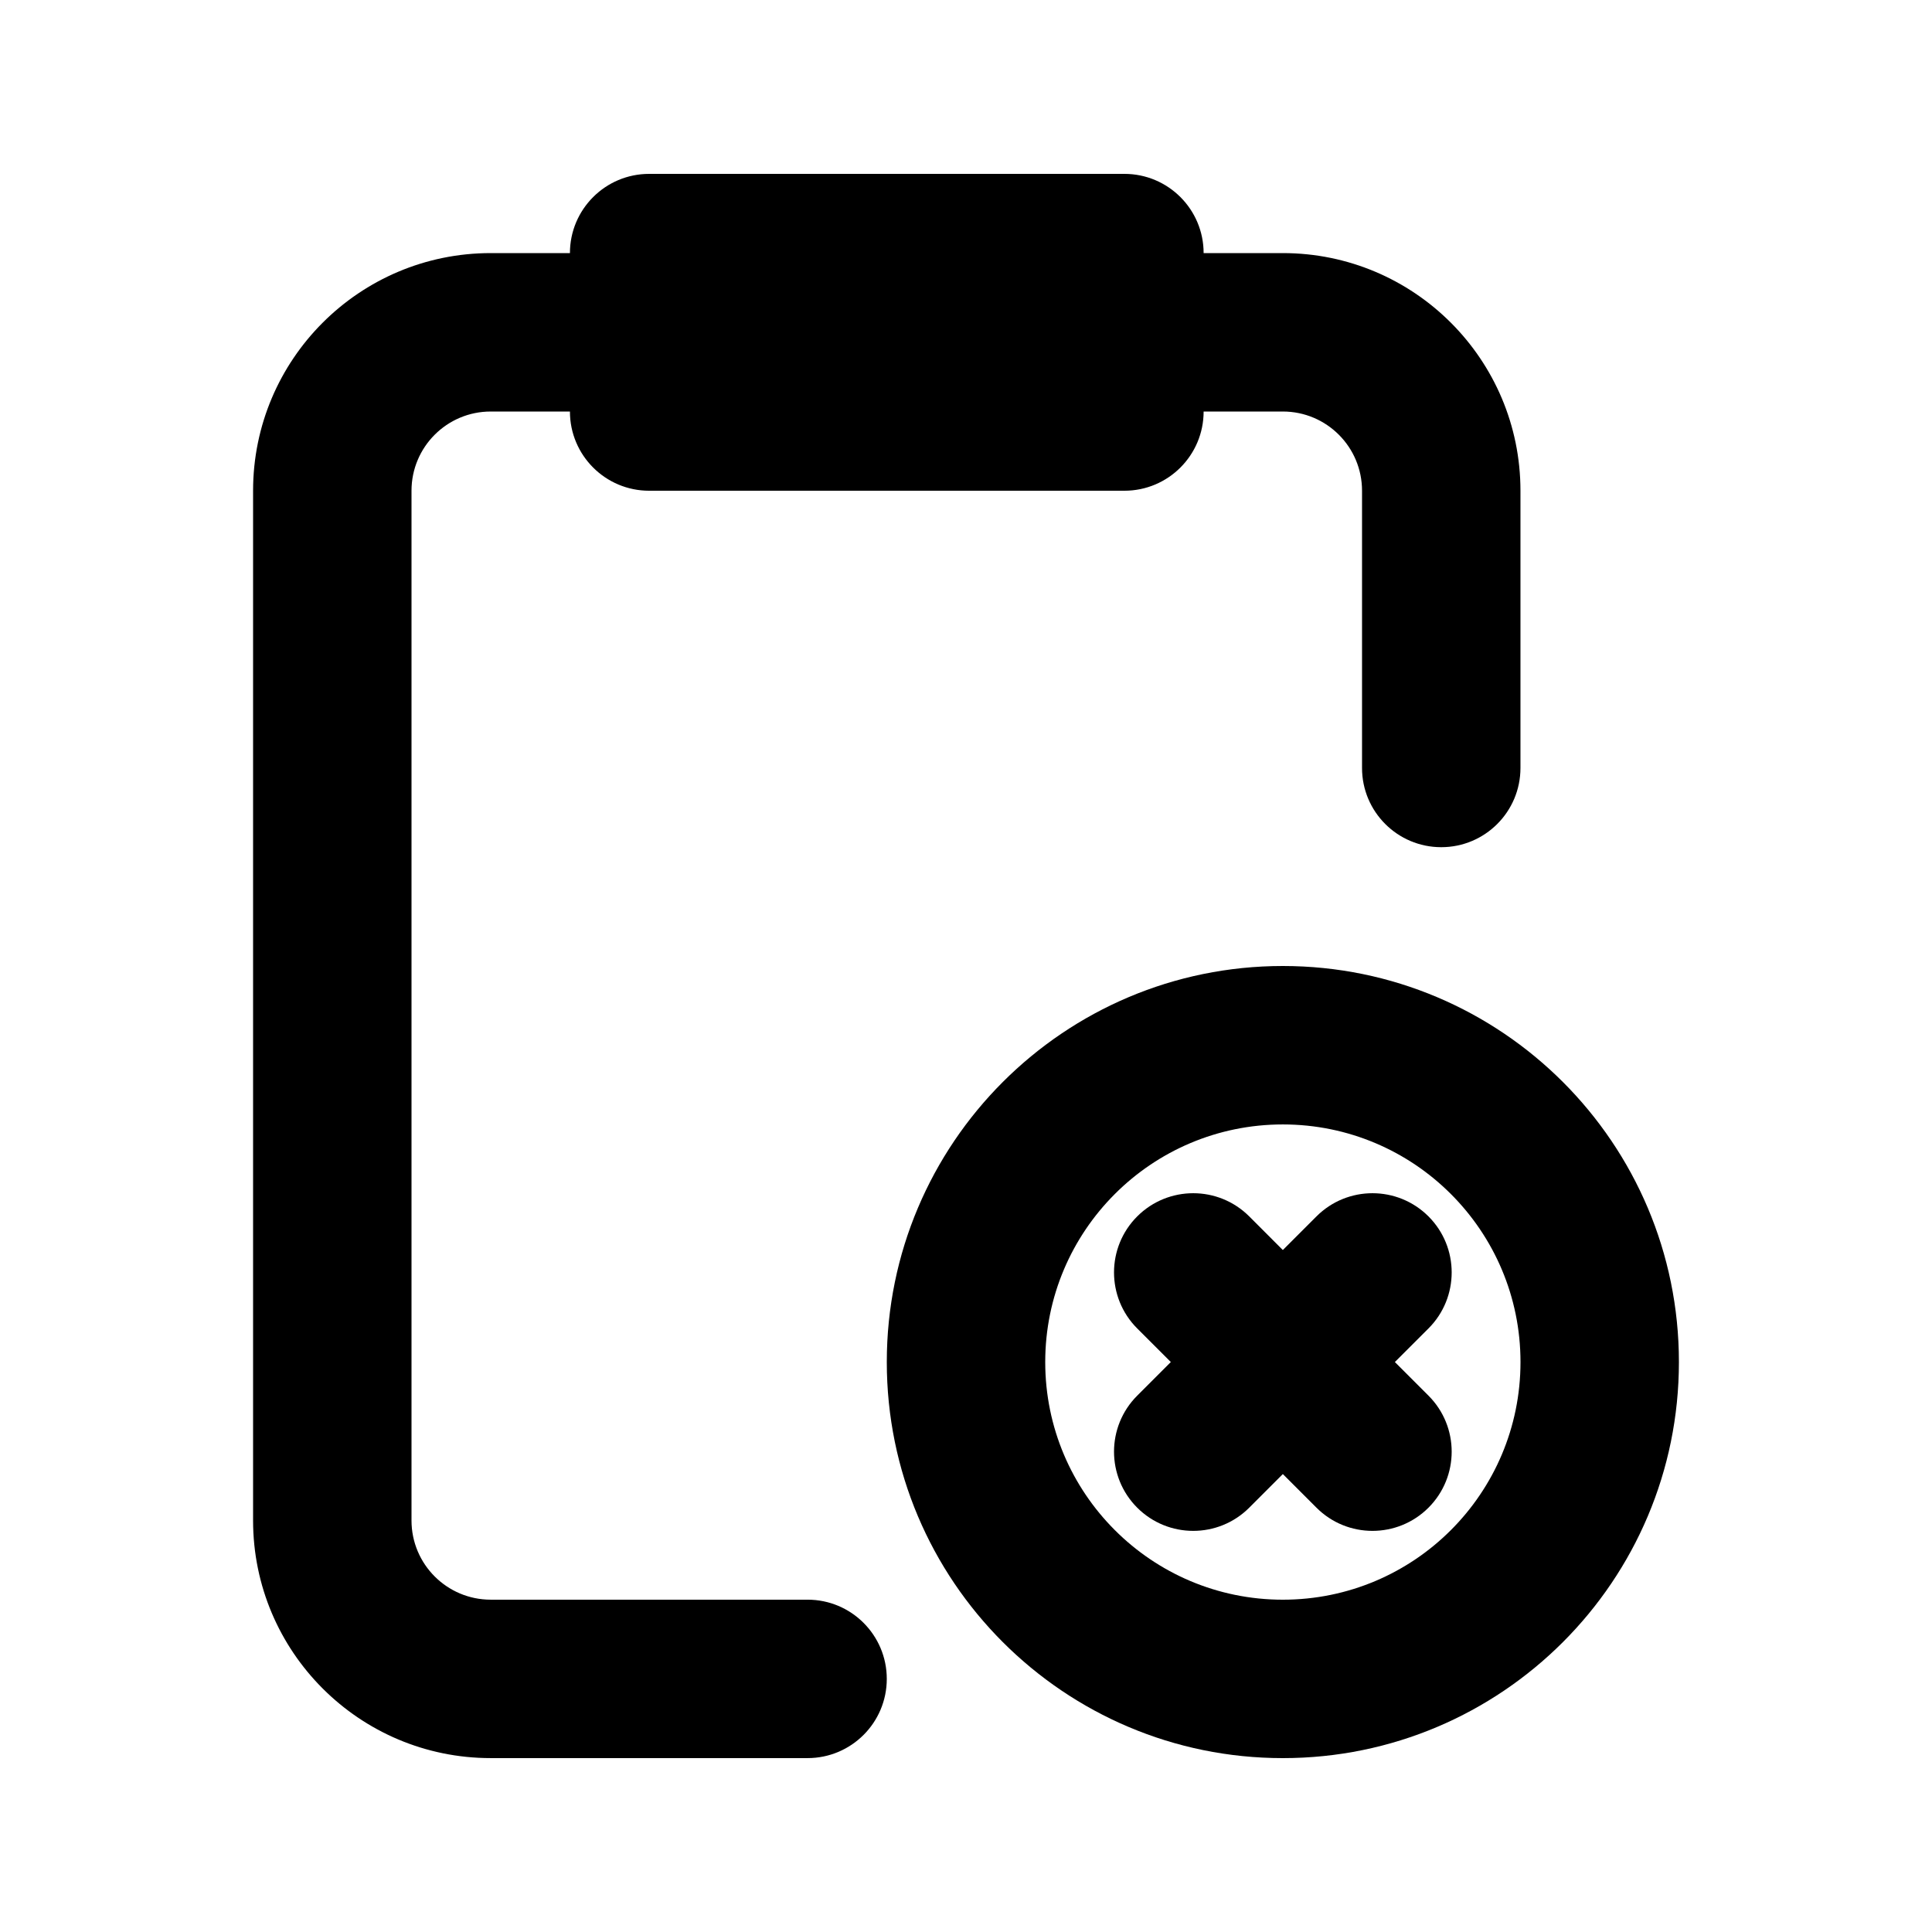
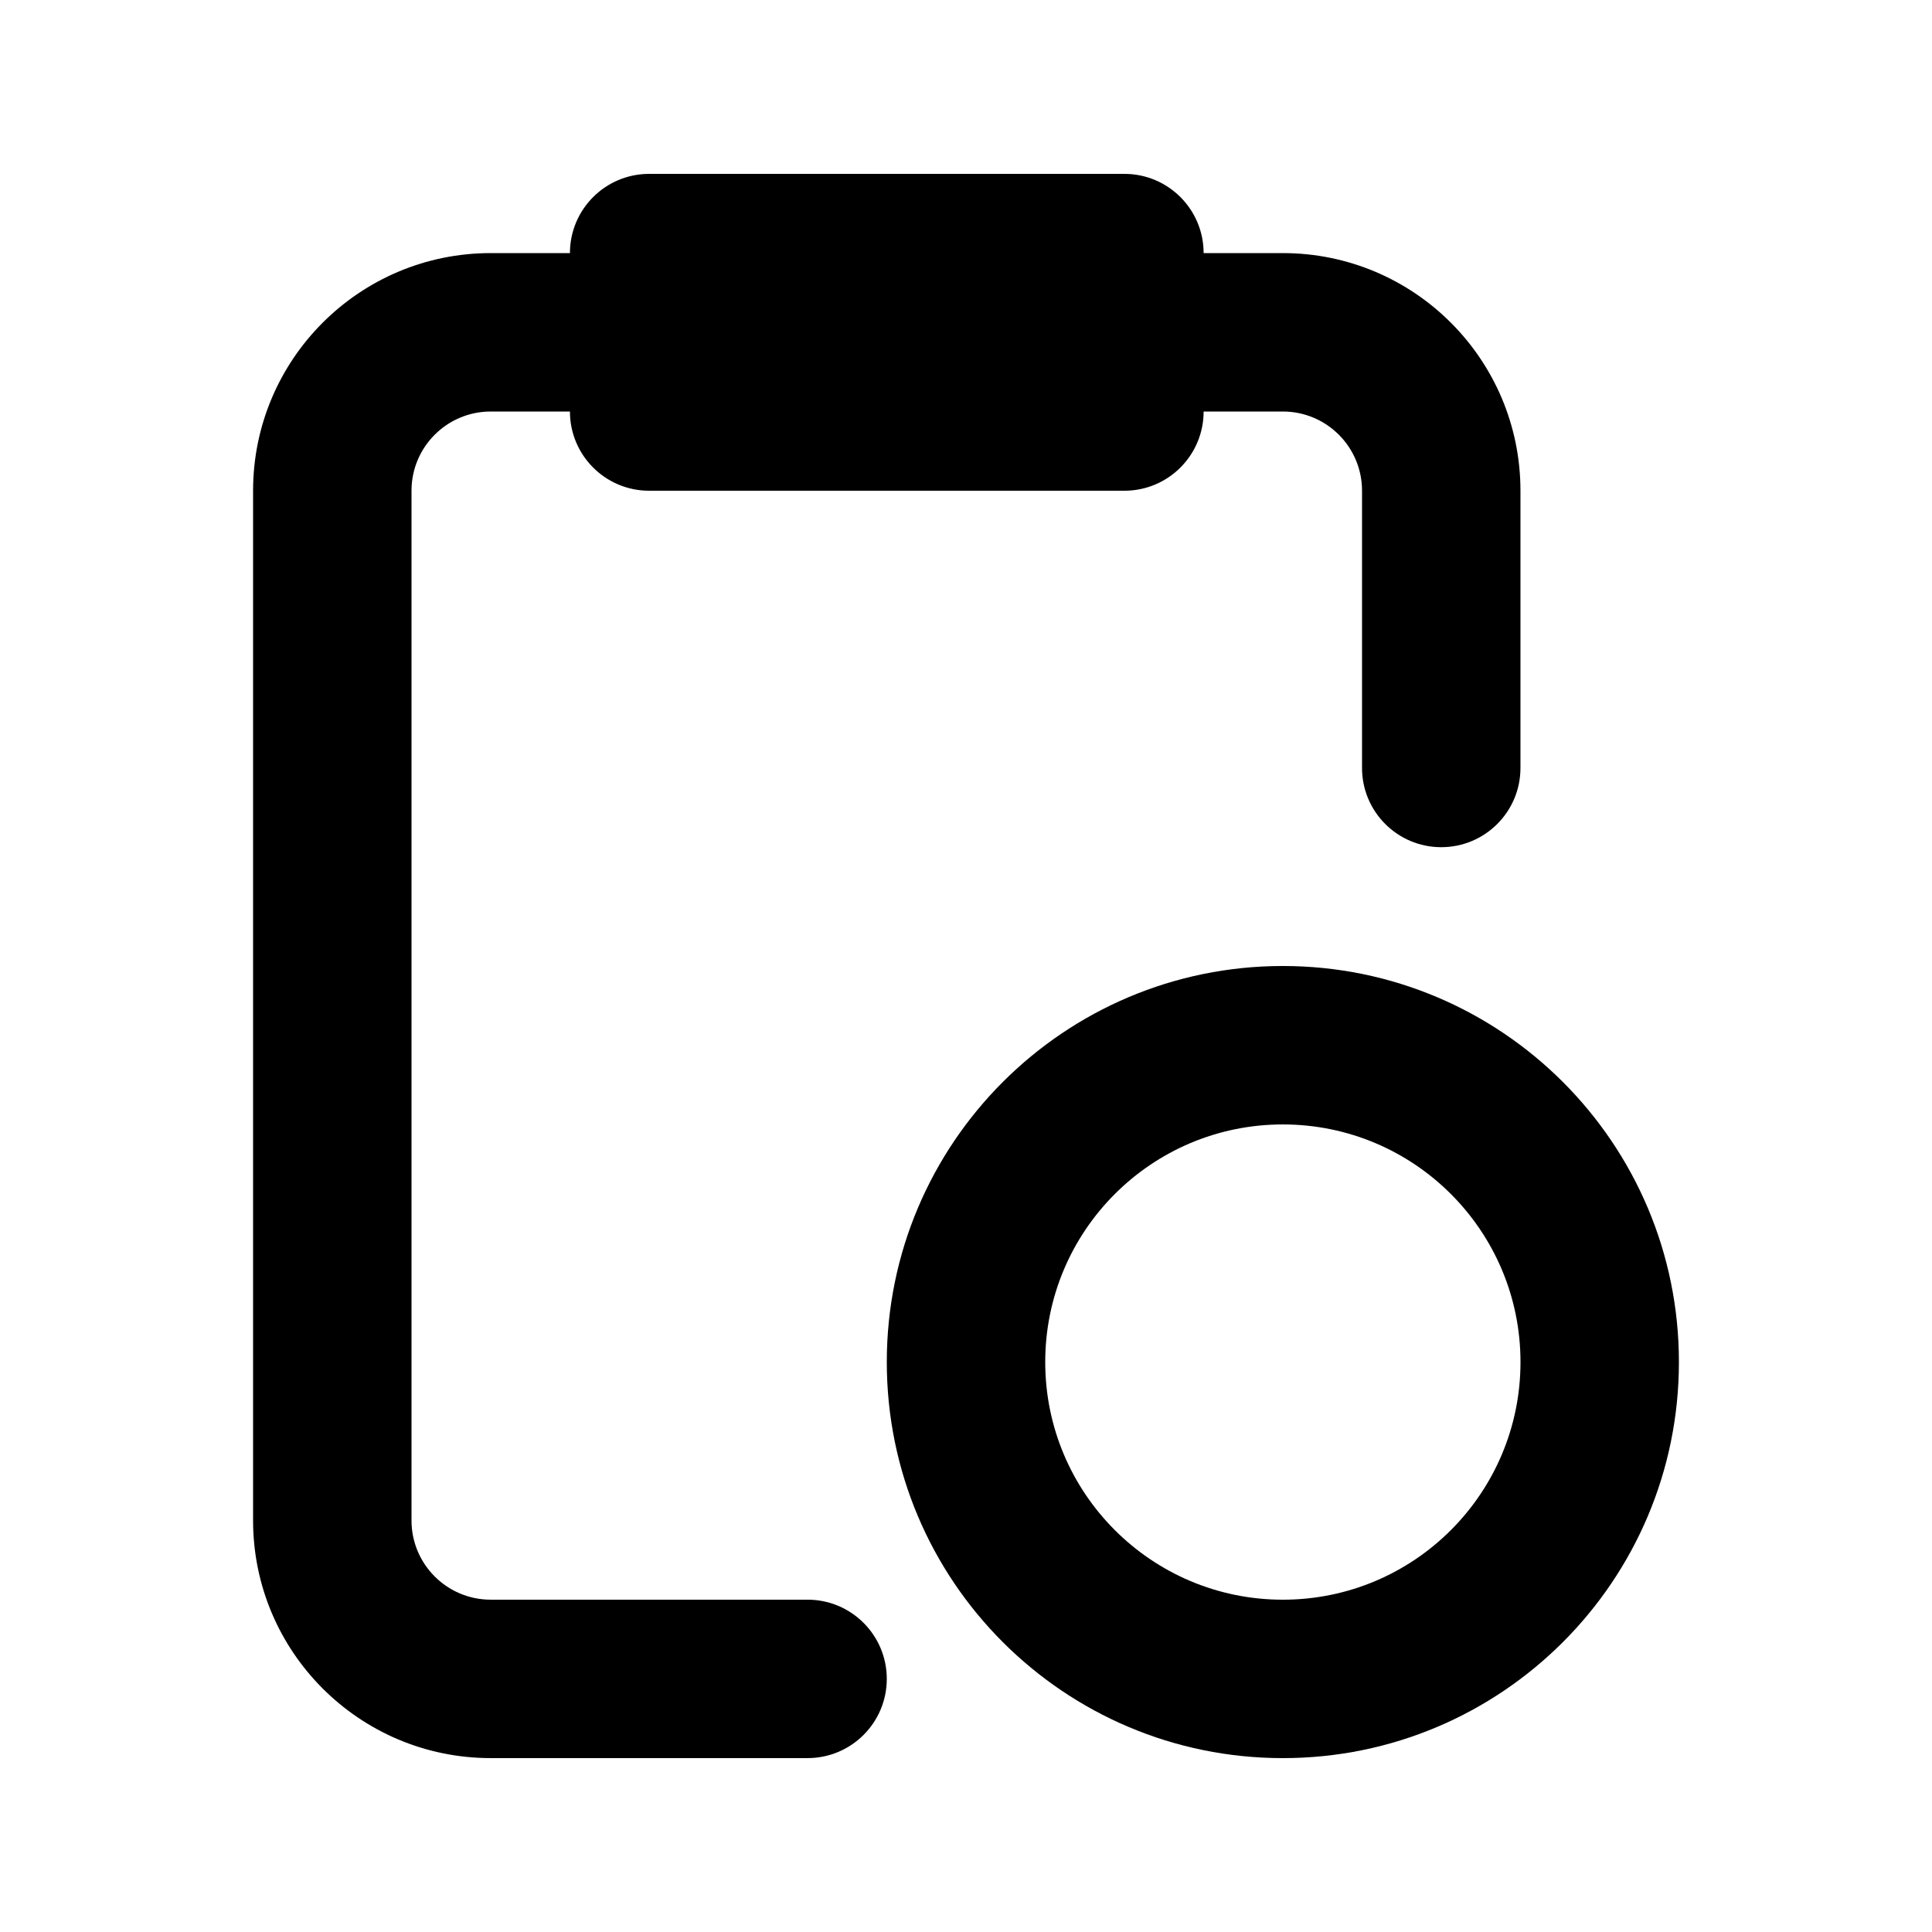
<svg xmlns="http://www.w3.org/2000/svg" fill="#000000" width="800px" height="800px" version="1.1" viewBox="144 144 512 512">
  <g>
    <path d="m316.03 274.05c-11.594 0-20.992-9.398-20.992-20.992h-20.992c-11.594 0-20.992 9.398-20.992 20.992v272.89c0 11.594 9.398 20.992 20.992 20.992h83.969c11.594 0 20.992 9.398 20.992 20.992s-9.398 20.992-20.992 20.992h-83.969c-34.781 0-62.977-28.191-62.977-62.977v-272.89c0-34.781 28.195-62.977 62.977-62.977h20.992c0-11.594 9.398-20.992 20.992-20.992h125.95c11.594 0 20.992 9.398 20.992 20.992h20.988c34.785 0 62.977 28.195 62.977 62.977v73.473c0 11.594-9.398 20.992-20.992 20.992s-20.992-9.398-20.992-20.992v-73.473c0-11.594-9.395-20.992-20.992-20.992h-20.988c0 11.594-9.398 20.992-20.992 20.992z" />
-     <path d="m475.06 466.36c-8.195-8.195-21.488-8.195-29.688 0-8.195 8.199-8.195 21.492 0 29.691l8.91 8.902-8.91 8.91c-8.195 8.195-8.195 21.488 0 29.688 8.199 8.195 21.492 8.195 29.688 0l8.906-8.91 8.91 8.91c8.195 8.195 21.488 8.195 29.688 0 8.195-8.199 8.195-21.492 0-29.688l-8.91-8.91 8.91-8.902c8.195-8.199 8.195-21.492 0-29.691-8.199-8.195-21.492-8.195-29.688 0l-8.91 8.91z" />
    <path d="m379.01 504.96c0-57.965 46.992-104.96 104.96-104.96 57.969 0 104.96 46.992 104.96 104.96 0 57.969-46.992 104.96-104.96 104.96-57.965 0-104.96-46.992-104.96-104.96zm104.96-62.973c-34.781 0-62.973 28.191-62.973 62.973 0 34.785 28.191 62.977 62.973 62.977 34.785 0 62.977-28.191 62.977-62.977 0-34.781-28.191-62.973-62.977-62.973z" fill-rule="evenodd" />
  </g>
</svg>